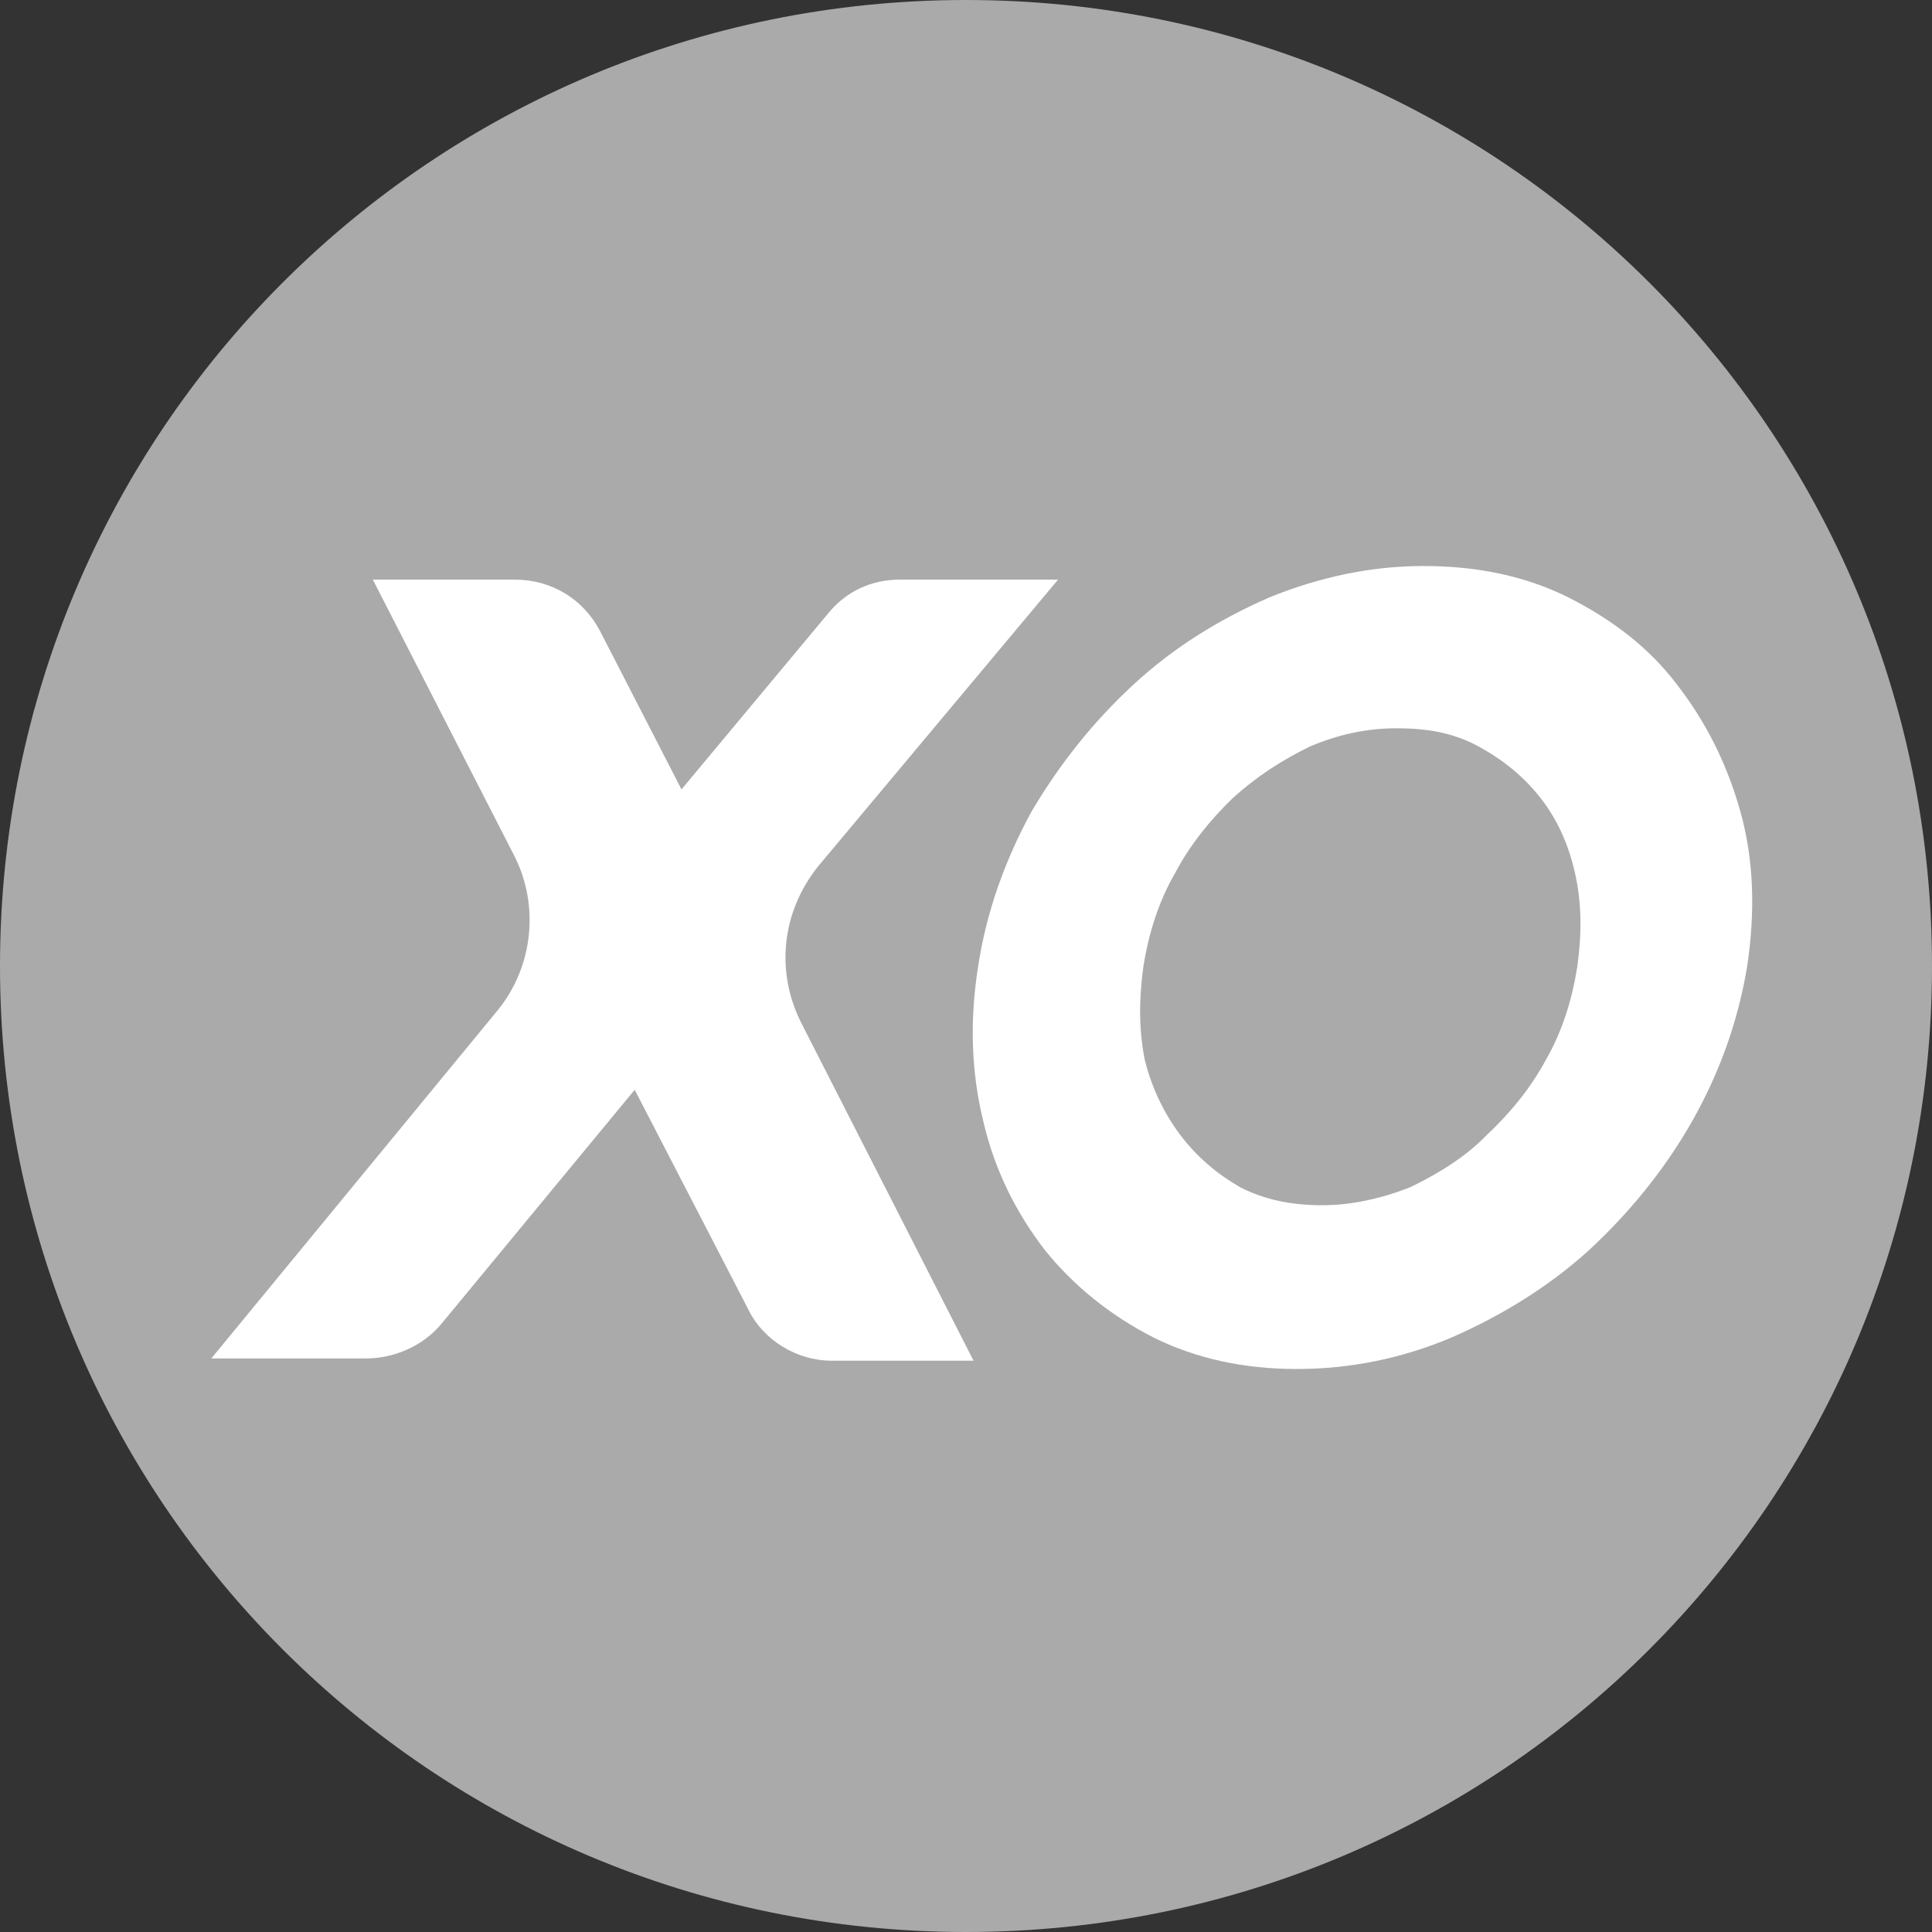
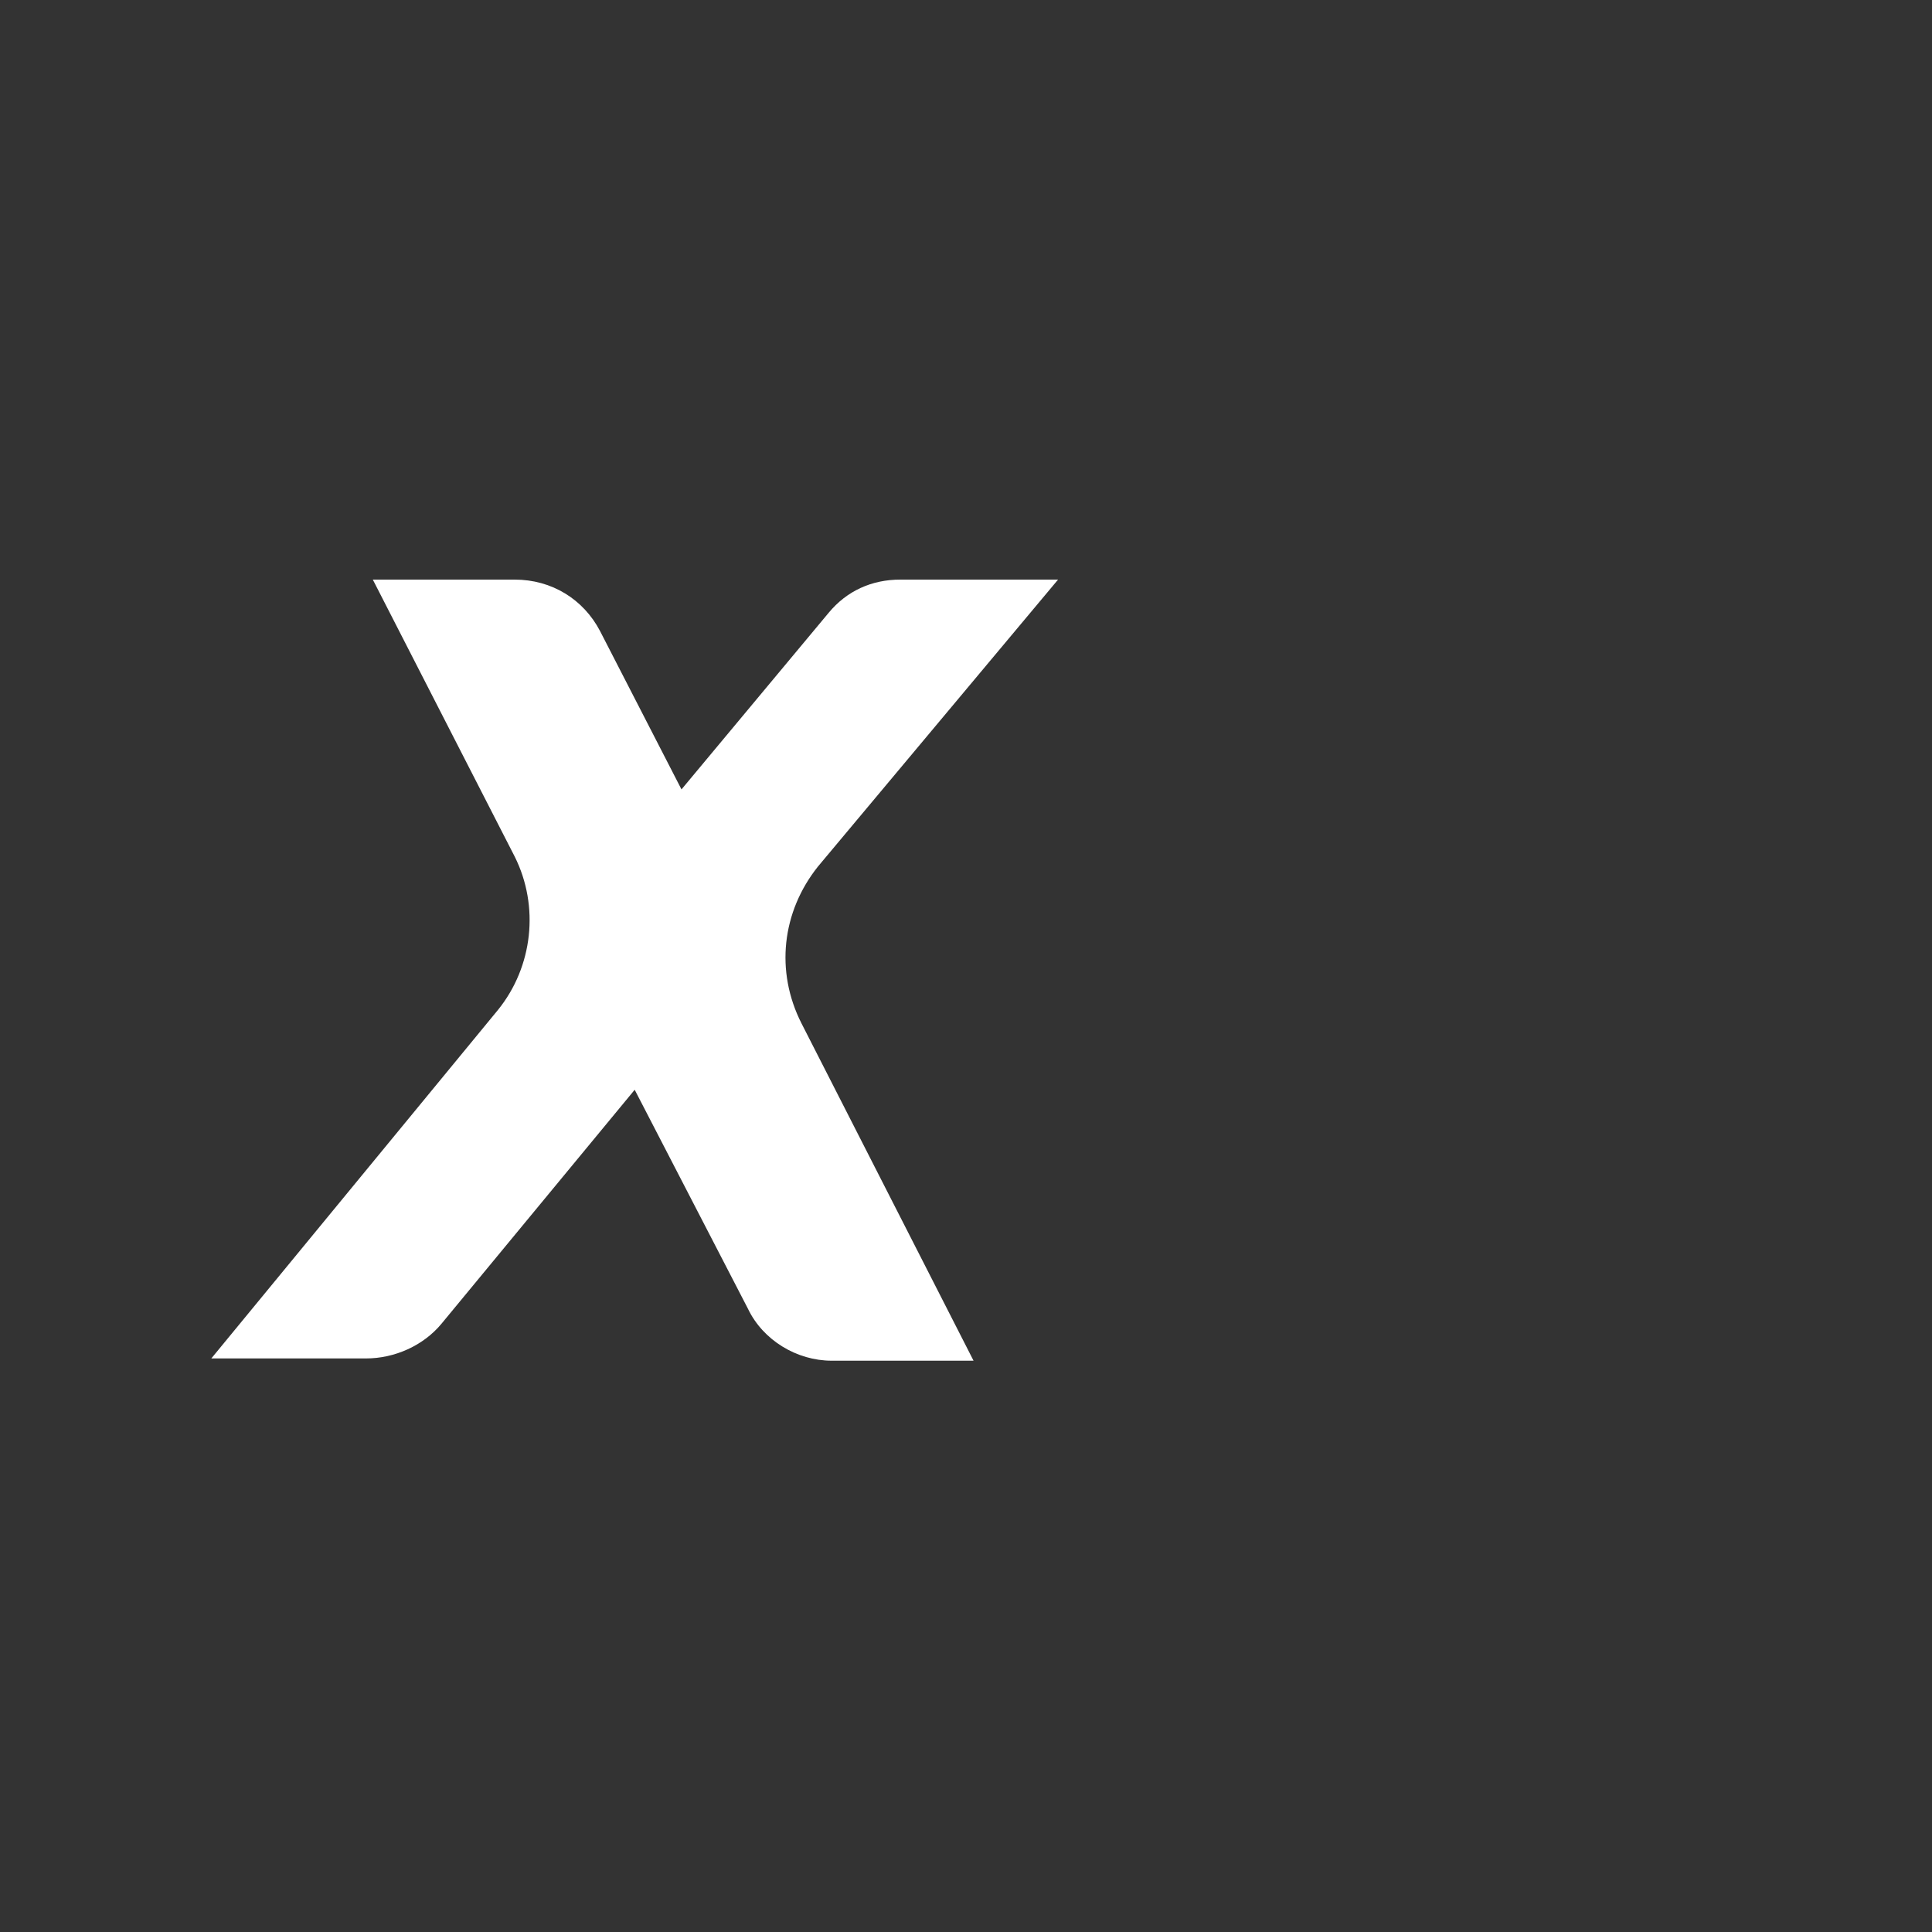
<svg xmlns="http://www.w3.org/2000/svg" version="1.2" width="256" height="256">
  <rect width="100%" height="100%" fill="#333333" stroke="none" />
-   <path d="M128 256C57.2 256 0 198.8 0 128S57.2 0 128 0s128 57.2 128 128-57.2 128-128 128z" fill="#aaaaaa" />
  <path d="M106.2 135.6l22.8 44.7h-18.8c-4.6 0-9.1-2.7-11.1-6.9l-15-29-25.6 31c-2.4 2.9-6.2 4.6-10 4.6H28l38-46.2c4.6-5.7 5.5-13.7 2.2-20.3L49.4 76.8h18.8c4.9 0 9.1 2.6 11.3 6.8l10.8 21 19.5-23.4c2.4-2.9 5.7-4.4 9.5-4.4h20.9l-31.8 38c-4.8 6-5.7 13.9-2.2 20.8z" fill="#ffffff" />
-   <path fill-rule="evenodd" d="M188.6 75c7.1 0 13.5 1.3 19.3 4.2 5.7 2.9 10.6 6.6 14.3 11.5 3.8 4.9 6.6 10.4 8.4 16.8 1.8 6.4 2 13.3.9 20.6q-1.8 10.8-7.3 20.5c-3.7 6.5-8.4 12.2-13.7 17.1-5.3 4.8-11.5 8.6-18.1 11.5-6.6 2.8-13.5 4.2-20.6 4.2-7 0-13.4-1.4-19-4.2-5.7-2.9-10.6-6.9-14.3-11.5-3.8-4.9-6.7-10.6-8.2-17.1q-2.4-9.7-.7-20.5c1.1-7.3 3.6-14.2 7.1-20.6 3.8-6.4 8.2-11.9 13.5-16.8 5.3-4.9 11.3-8.6 17.9-11.5 6.6-2.7 13.5-4.2 20.5-4.2zm-13.4 84.7c3.9 0 7.9-.9 11.7-2.4 3.7-1.8 7.3-4 10.1-6.9 3.1-2.9 5.8-6.2 7.8-9.9 2.2-3.8 3.5-8 4.2-12.4.6-4.4.6-8.4-.3-12.4q-1.3-5.8-4.6-10c-2.2-2.8-4.9-5-8.2-6.8-3.3-1.8-6.8-2.4-10.8-2.4-4 0-7.7.8-11.5 2.4-3.7 1.8-7.1 4-10.2 6.8-3 2.9-5.7 6.2-7.7 10-2.2 3.8-3.5 8-4.2 12.4-.6 4.4-.6 8.4.2 12.4q1.4 5.5 4.7 9.9c2.2 2.9 4.8 5.1 7.9 6.9 3.3 1.7 6.9 2.4 10.9 2.4z" fill="#ffffff" />
</svg>